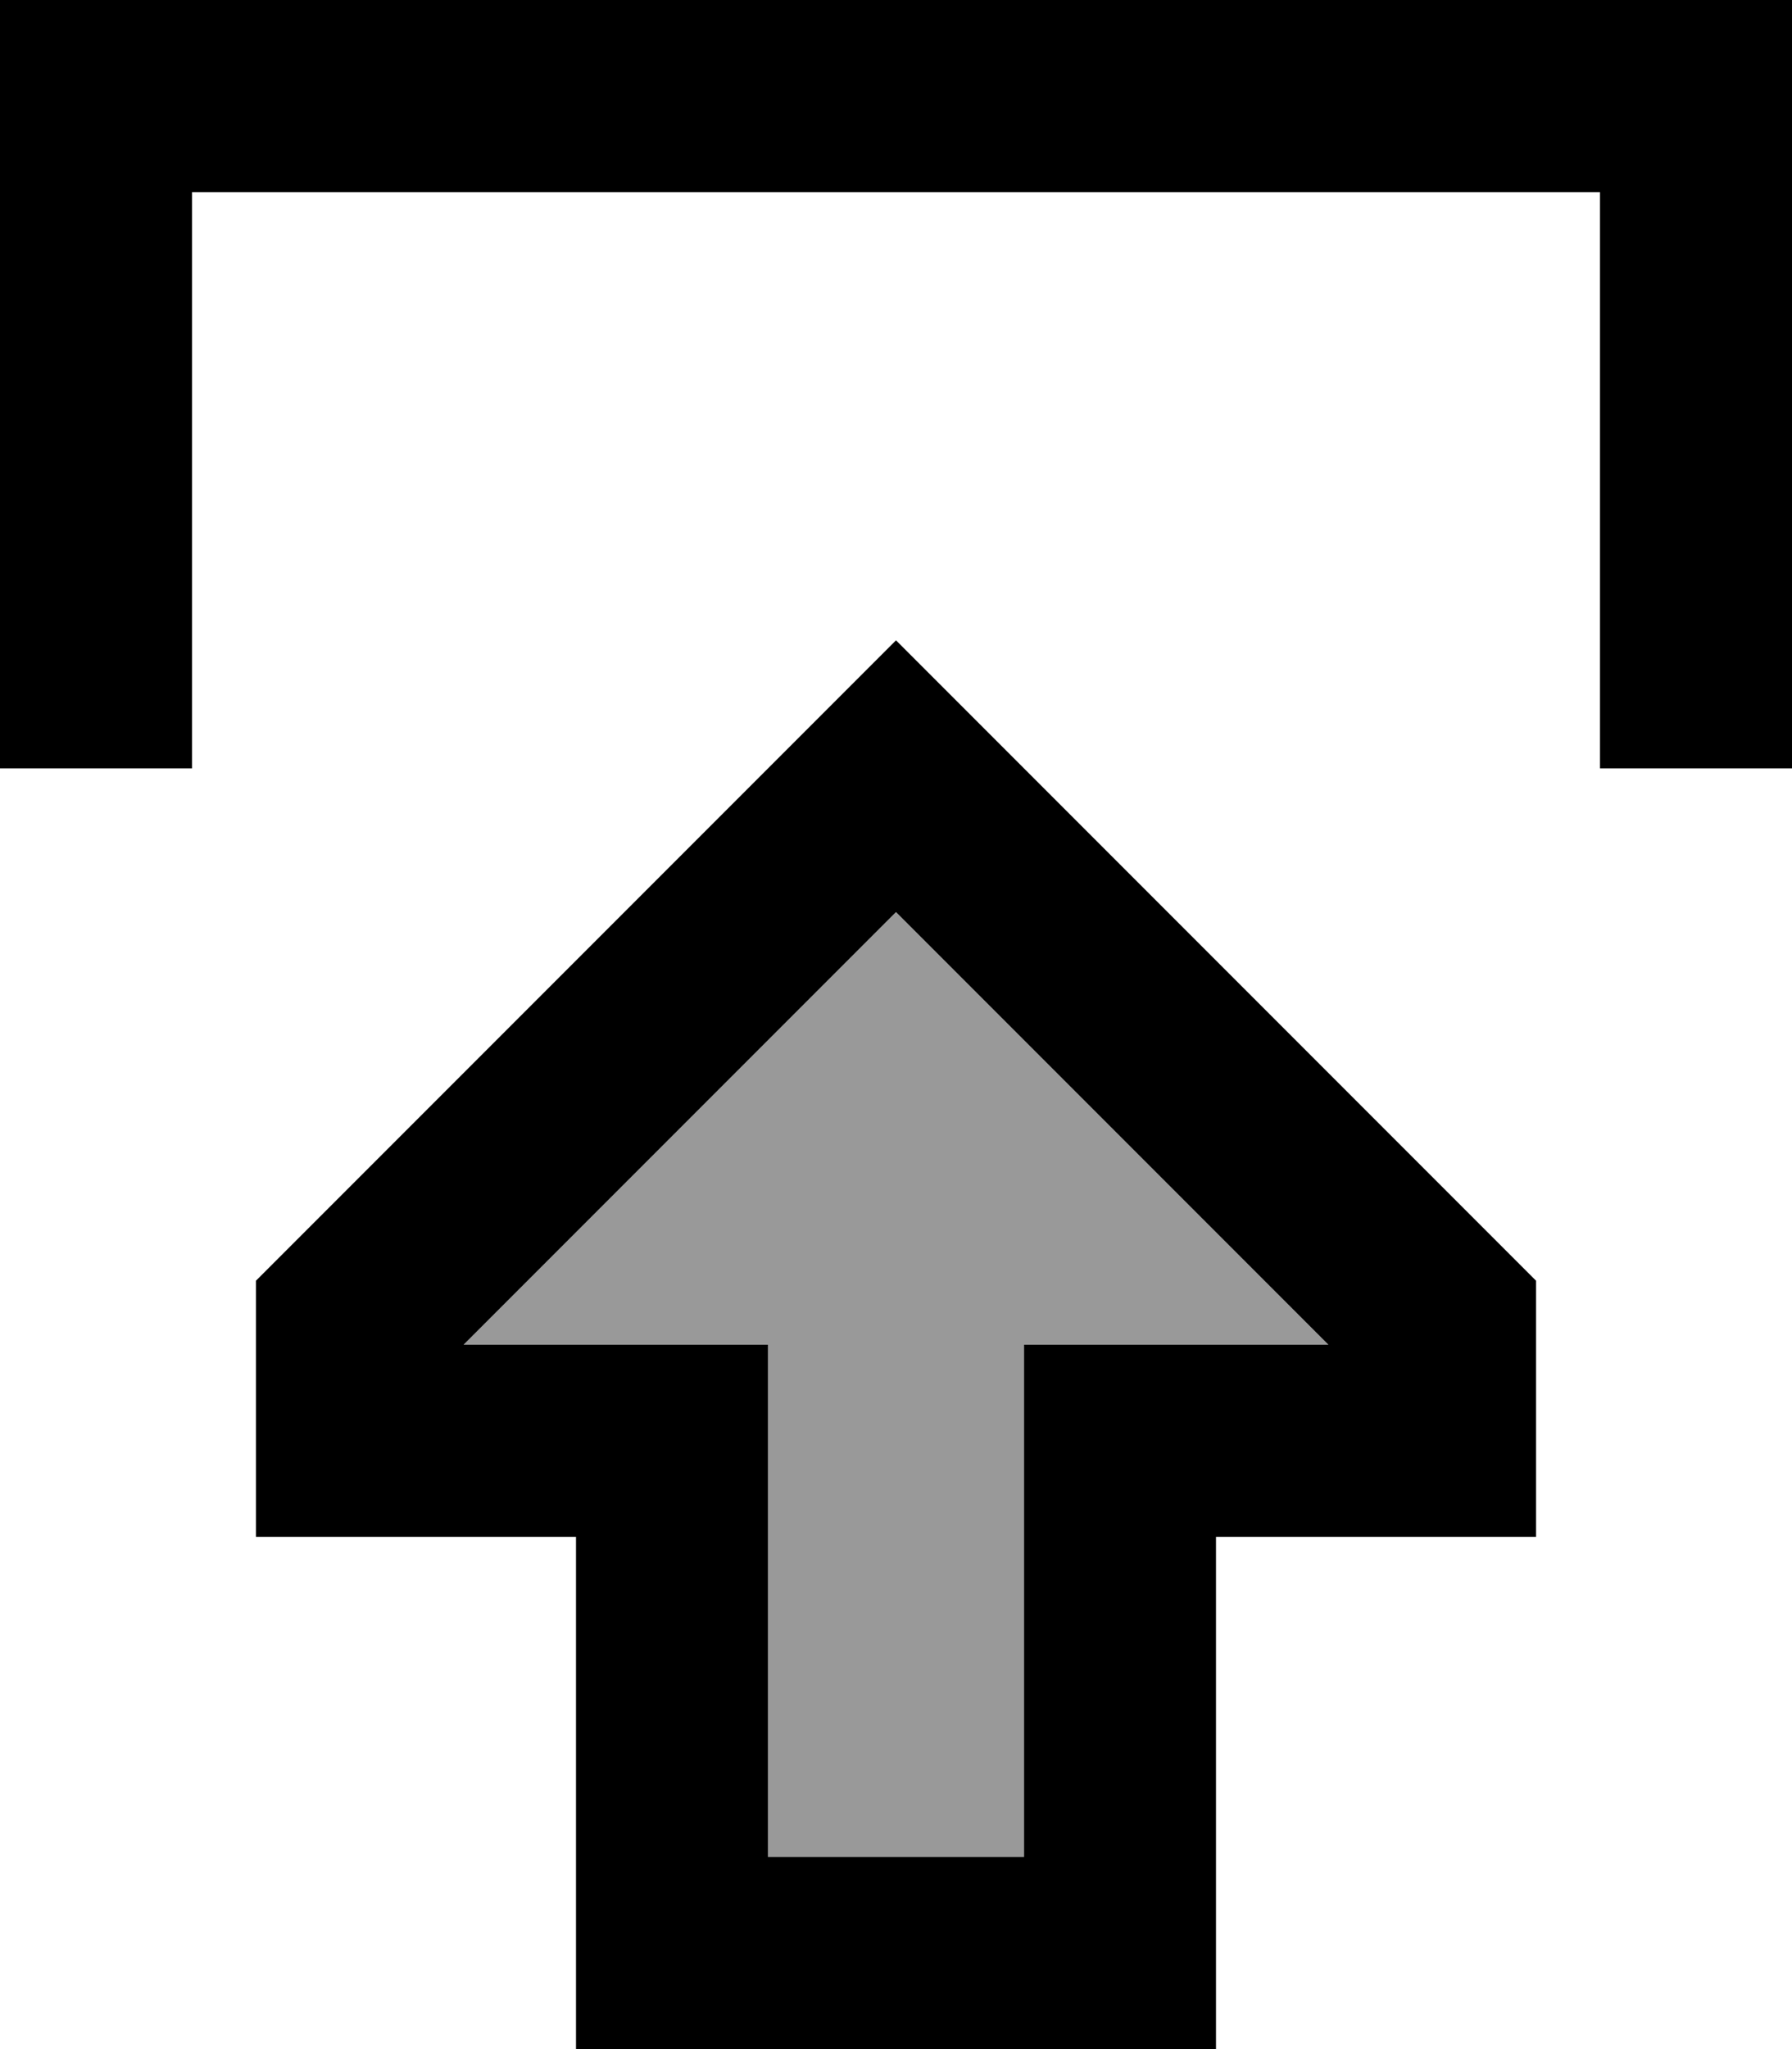
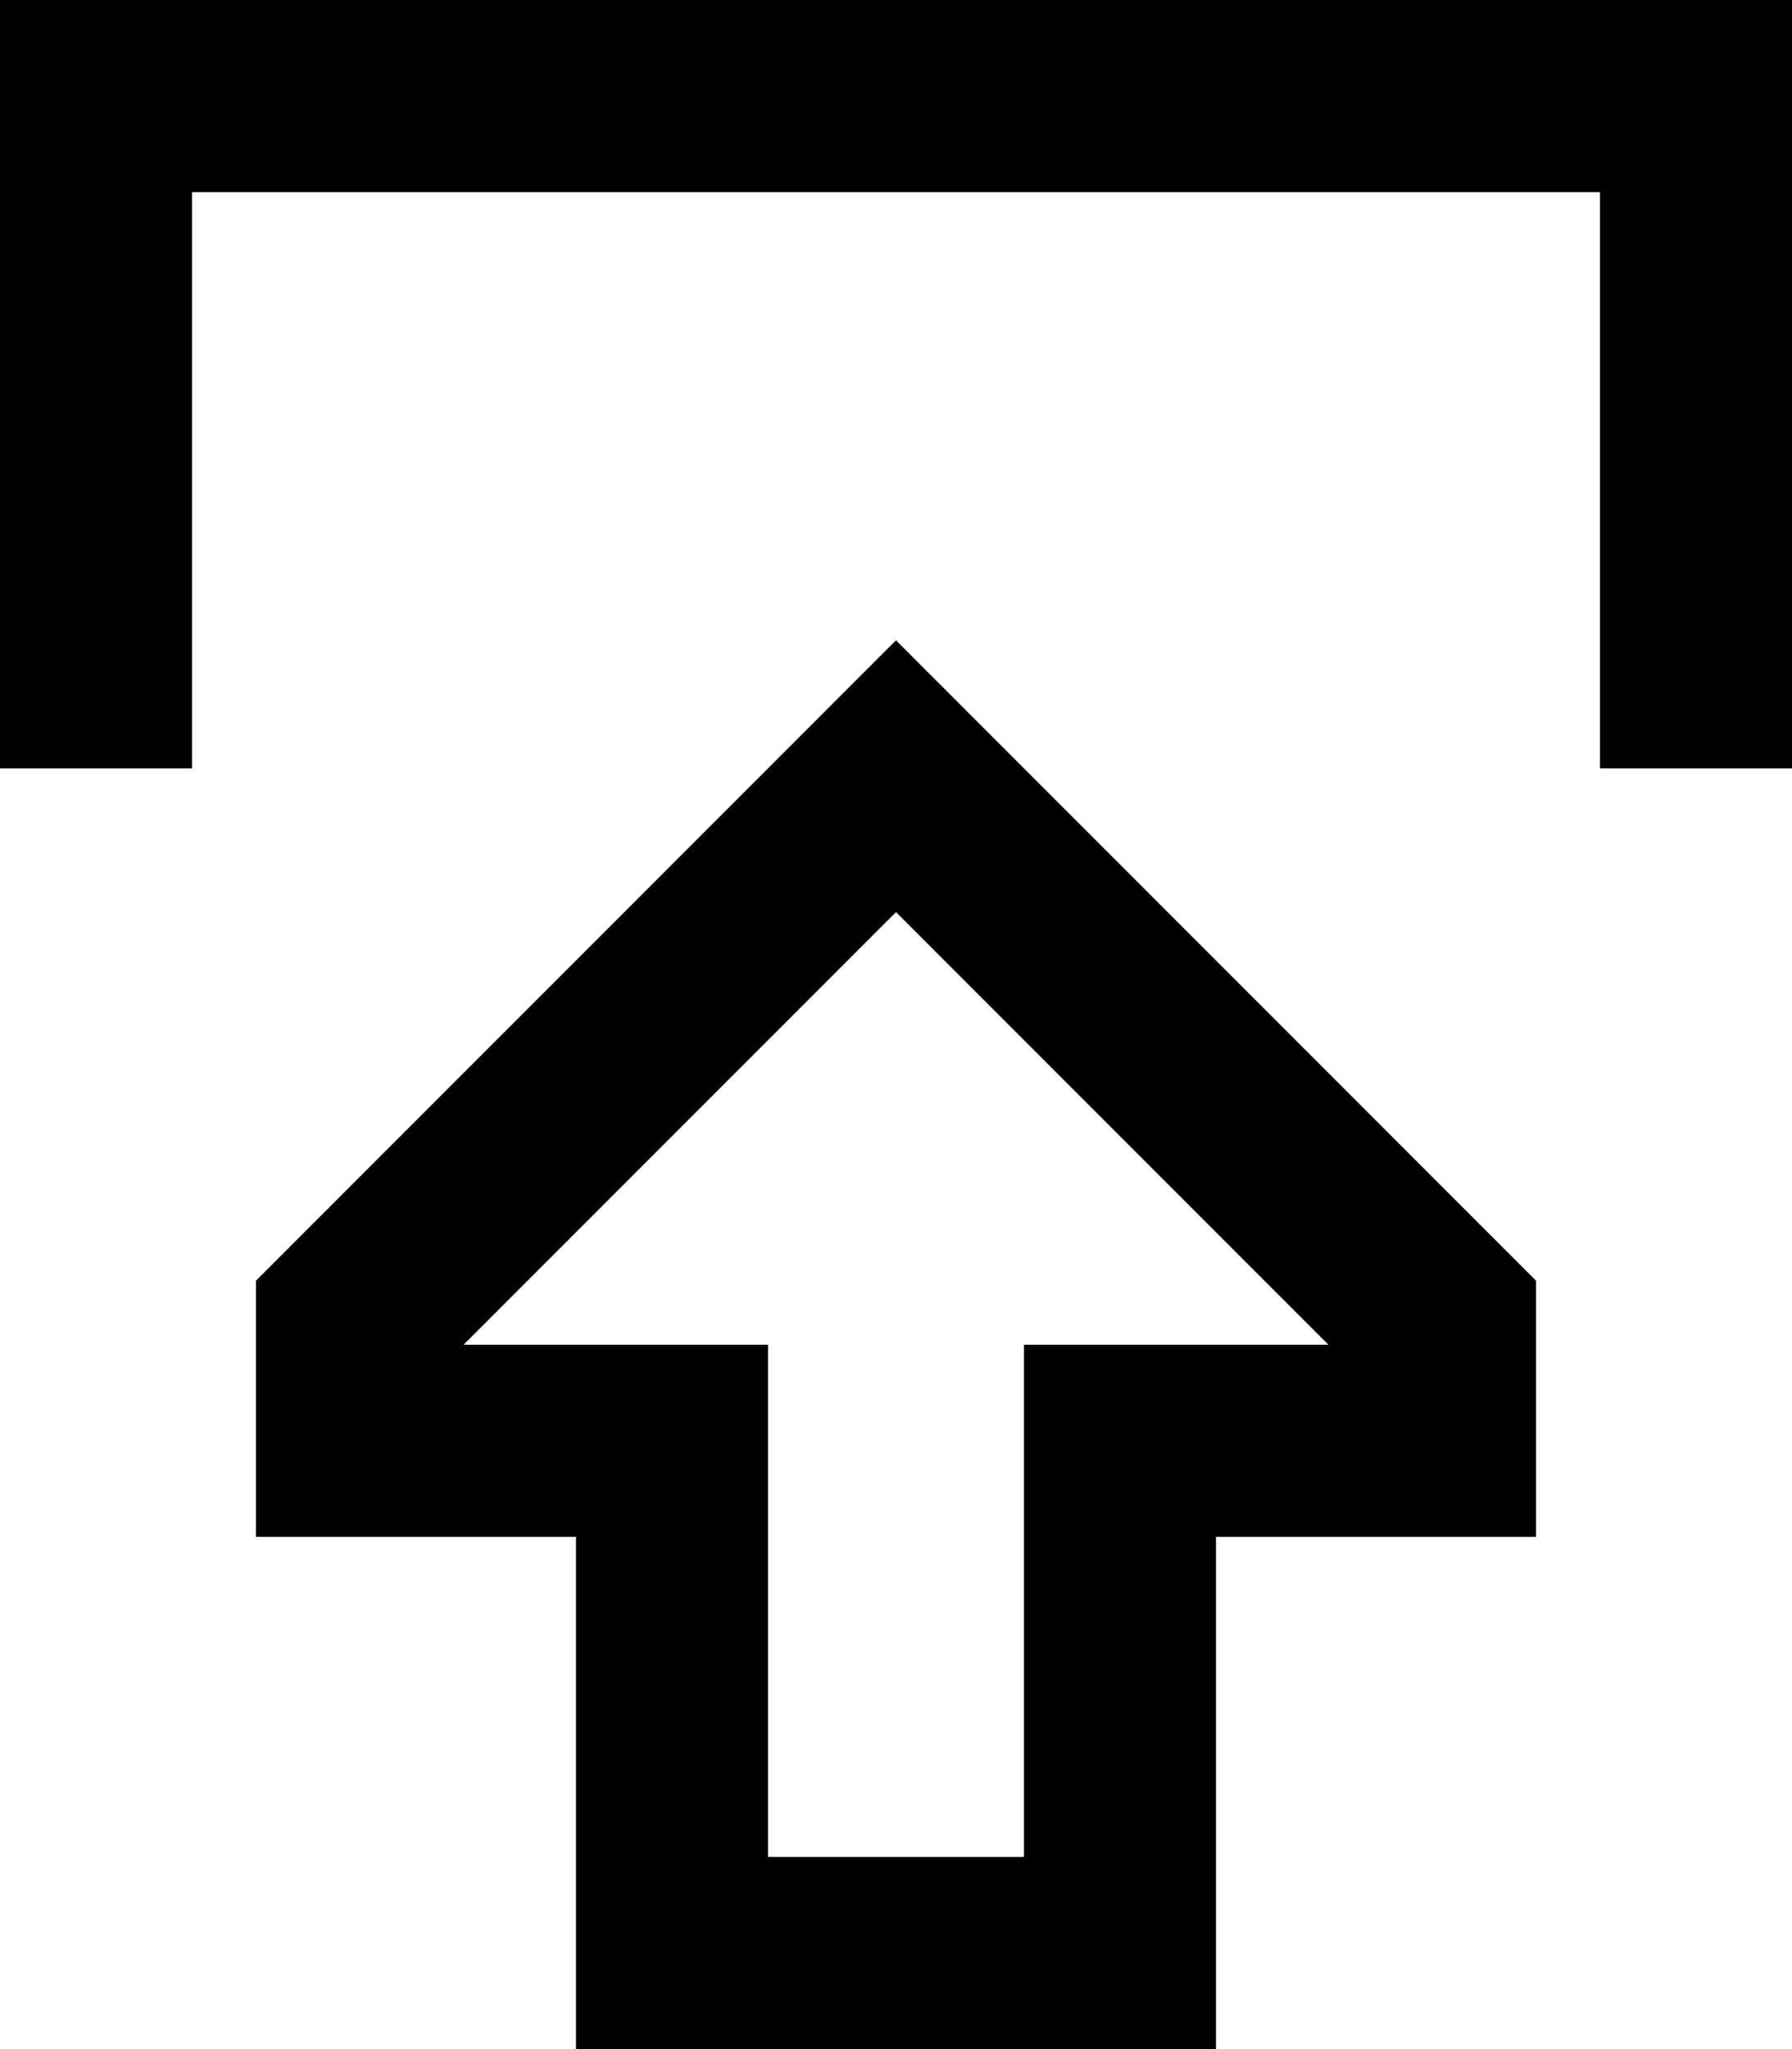
<svg xmlns="http://www.w3.org/2000/svg" viewBox="0 0 448 512">
  <defs>
    <style>.fa-secondary{opacity:.4}</style>
  </defs>
-   <path class="fa-secondary" d="M115.9 336l28.1 0 48 0 0 48 0 80 64 0 0-80 0-48 48 0 28.1 0L224 227.9 115.9 336z" />
  <path class="fa-primary" d="M256 384l0-48 48 0 28.1 0L224 227.9 115.9 336l28.1 0 48 0 0 48 0 80 64 0 0-80zm1.9-190.1L384 320l0 16 0 48-32 0-16 0-32 0 0 48 0 32 0 48-48 0-64 0-48 0 0-48 0-32 0-48-32 0-16 0-32 0 0-48 0-16L190.1 193.9 224 160l33.9 33.9zM48 168l0 24L0 192l0-24L0 24 0 0 24 0 424 0l24 0 0 24 0 144 0 24-48 0 0-24 0-120L48 48l0 120z" />
</svg>